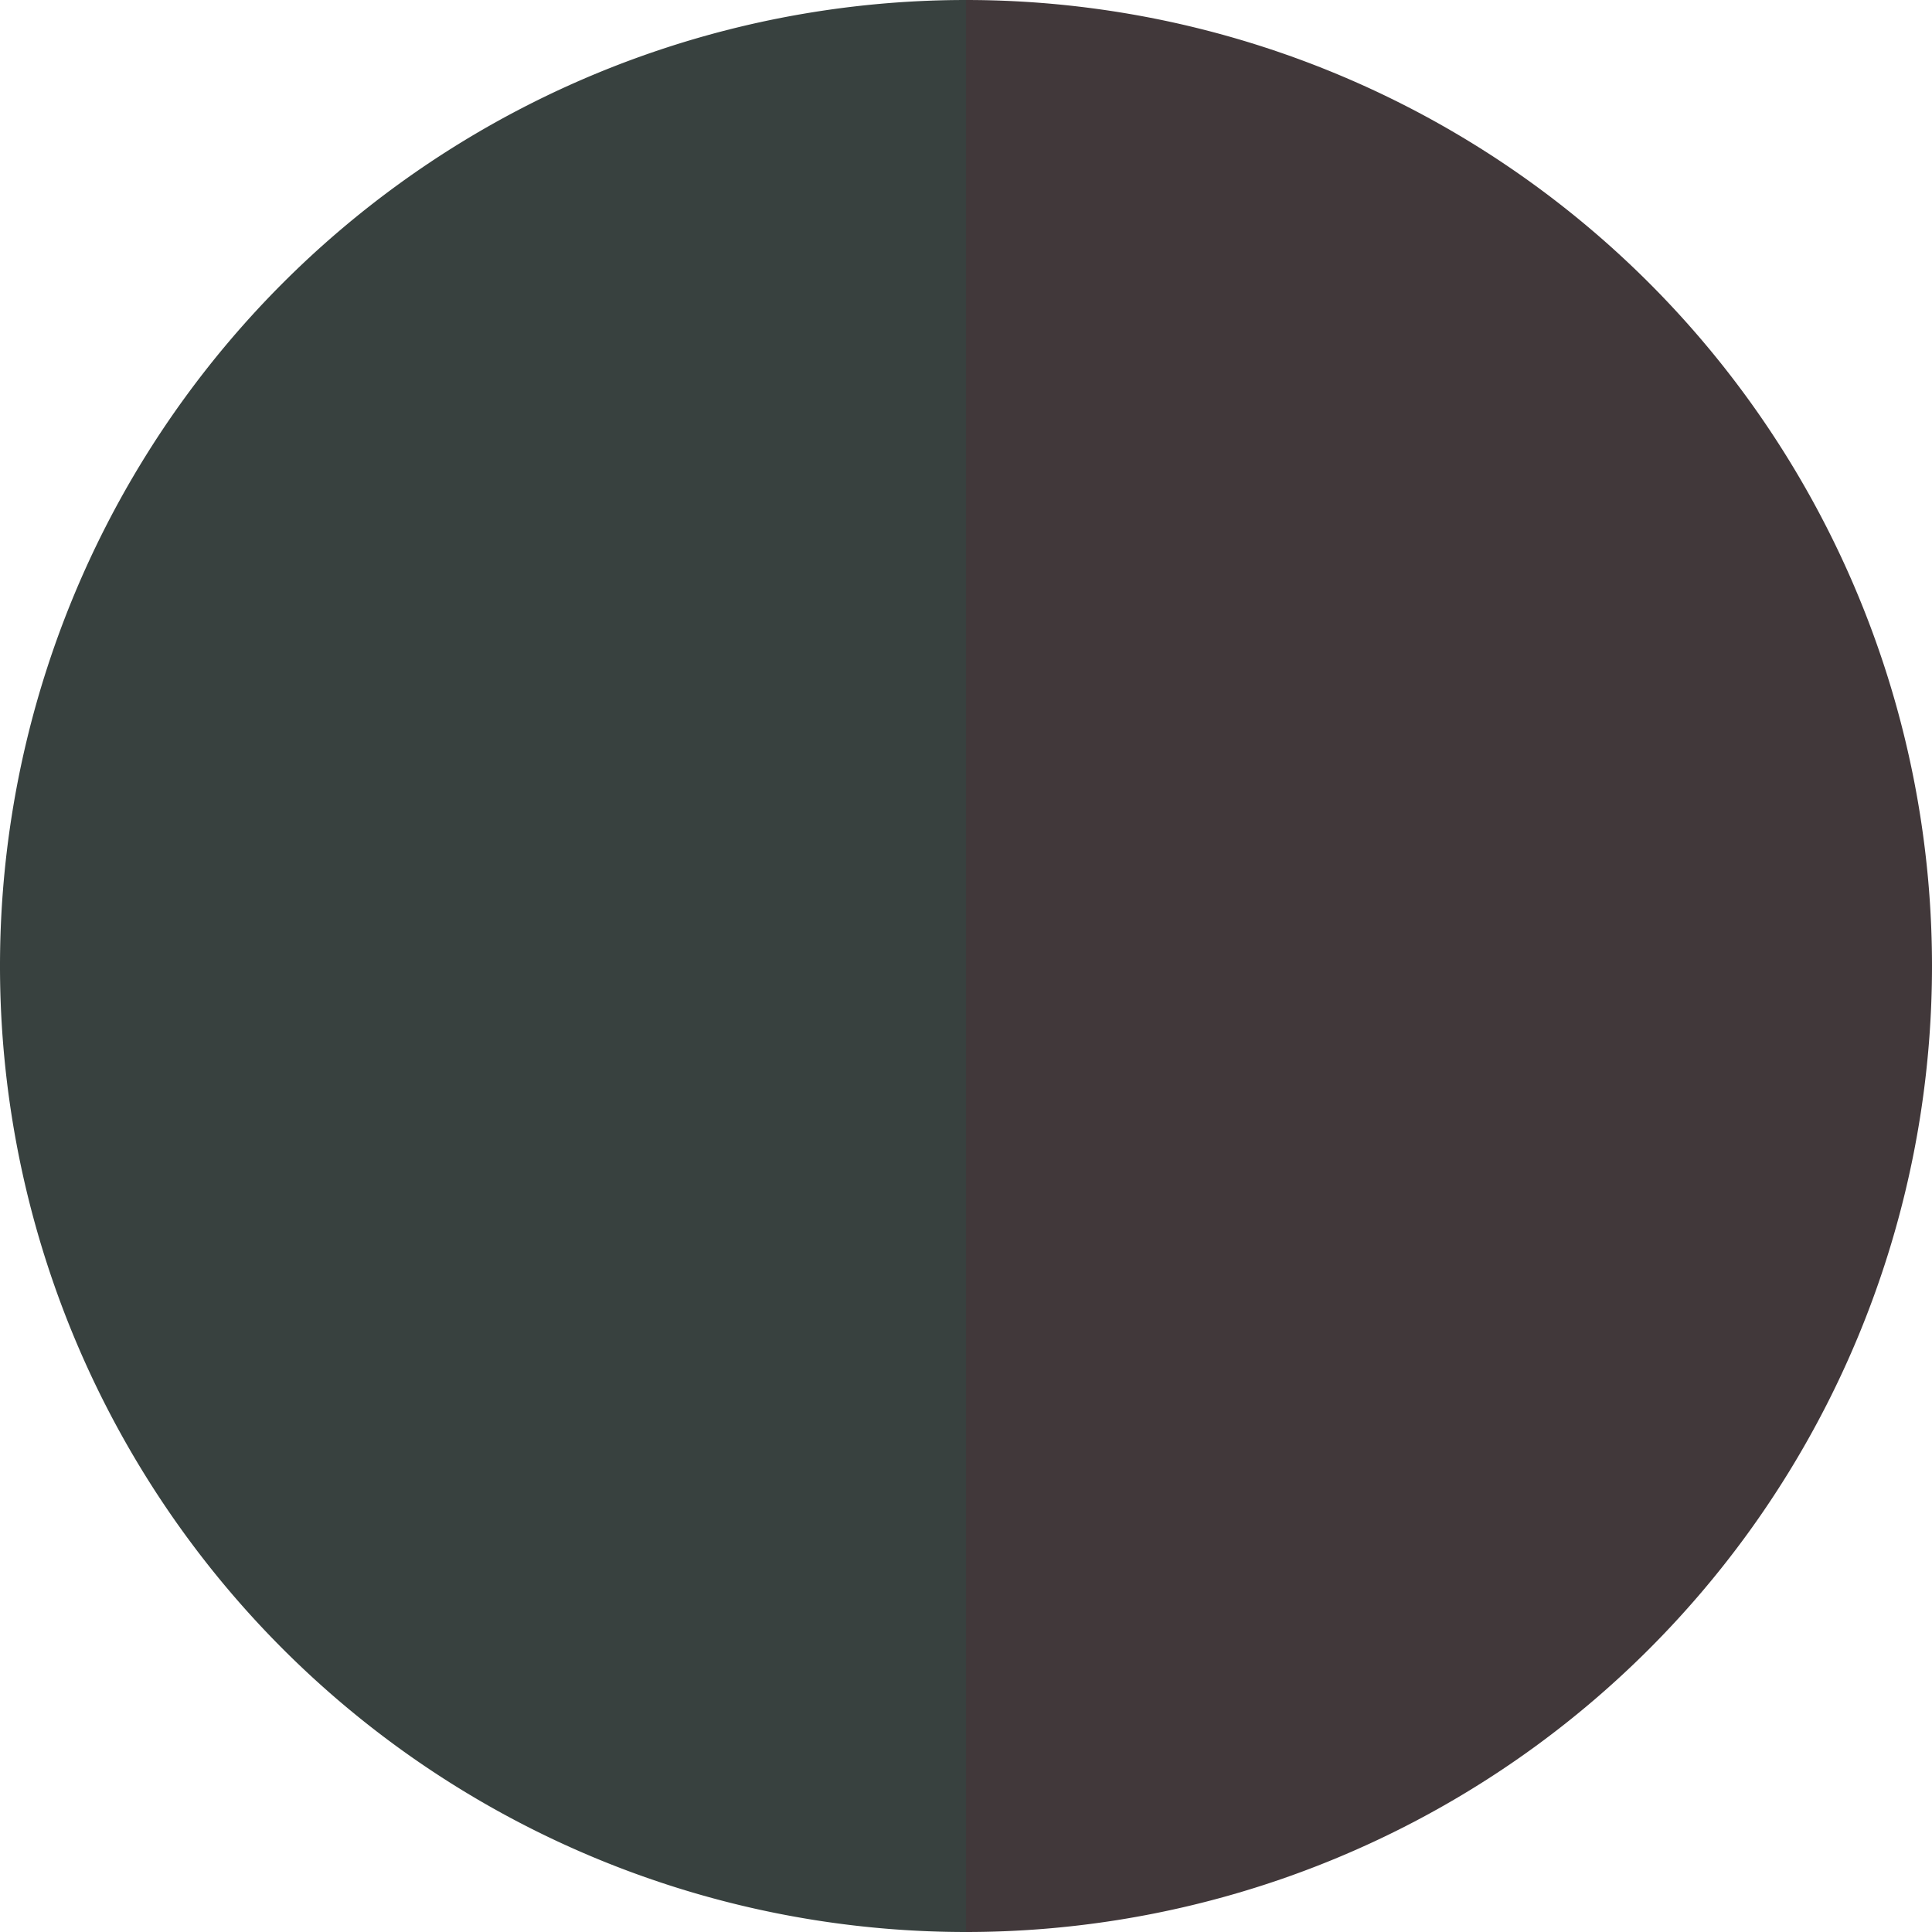
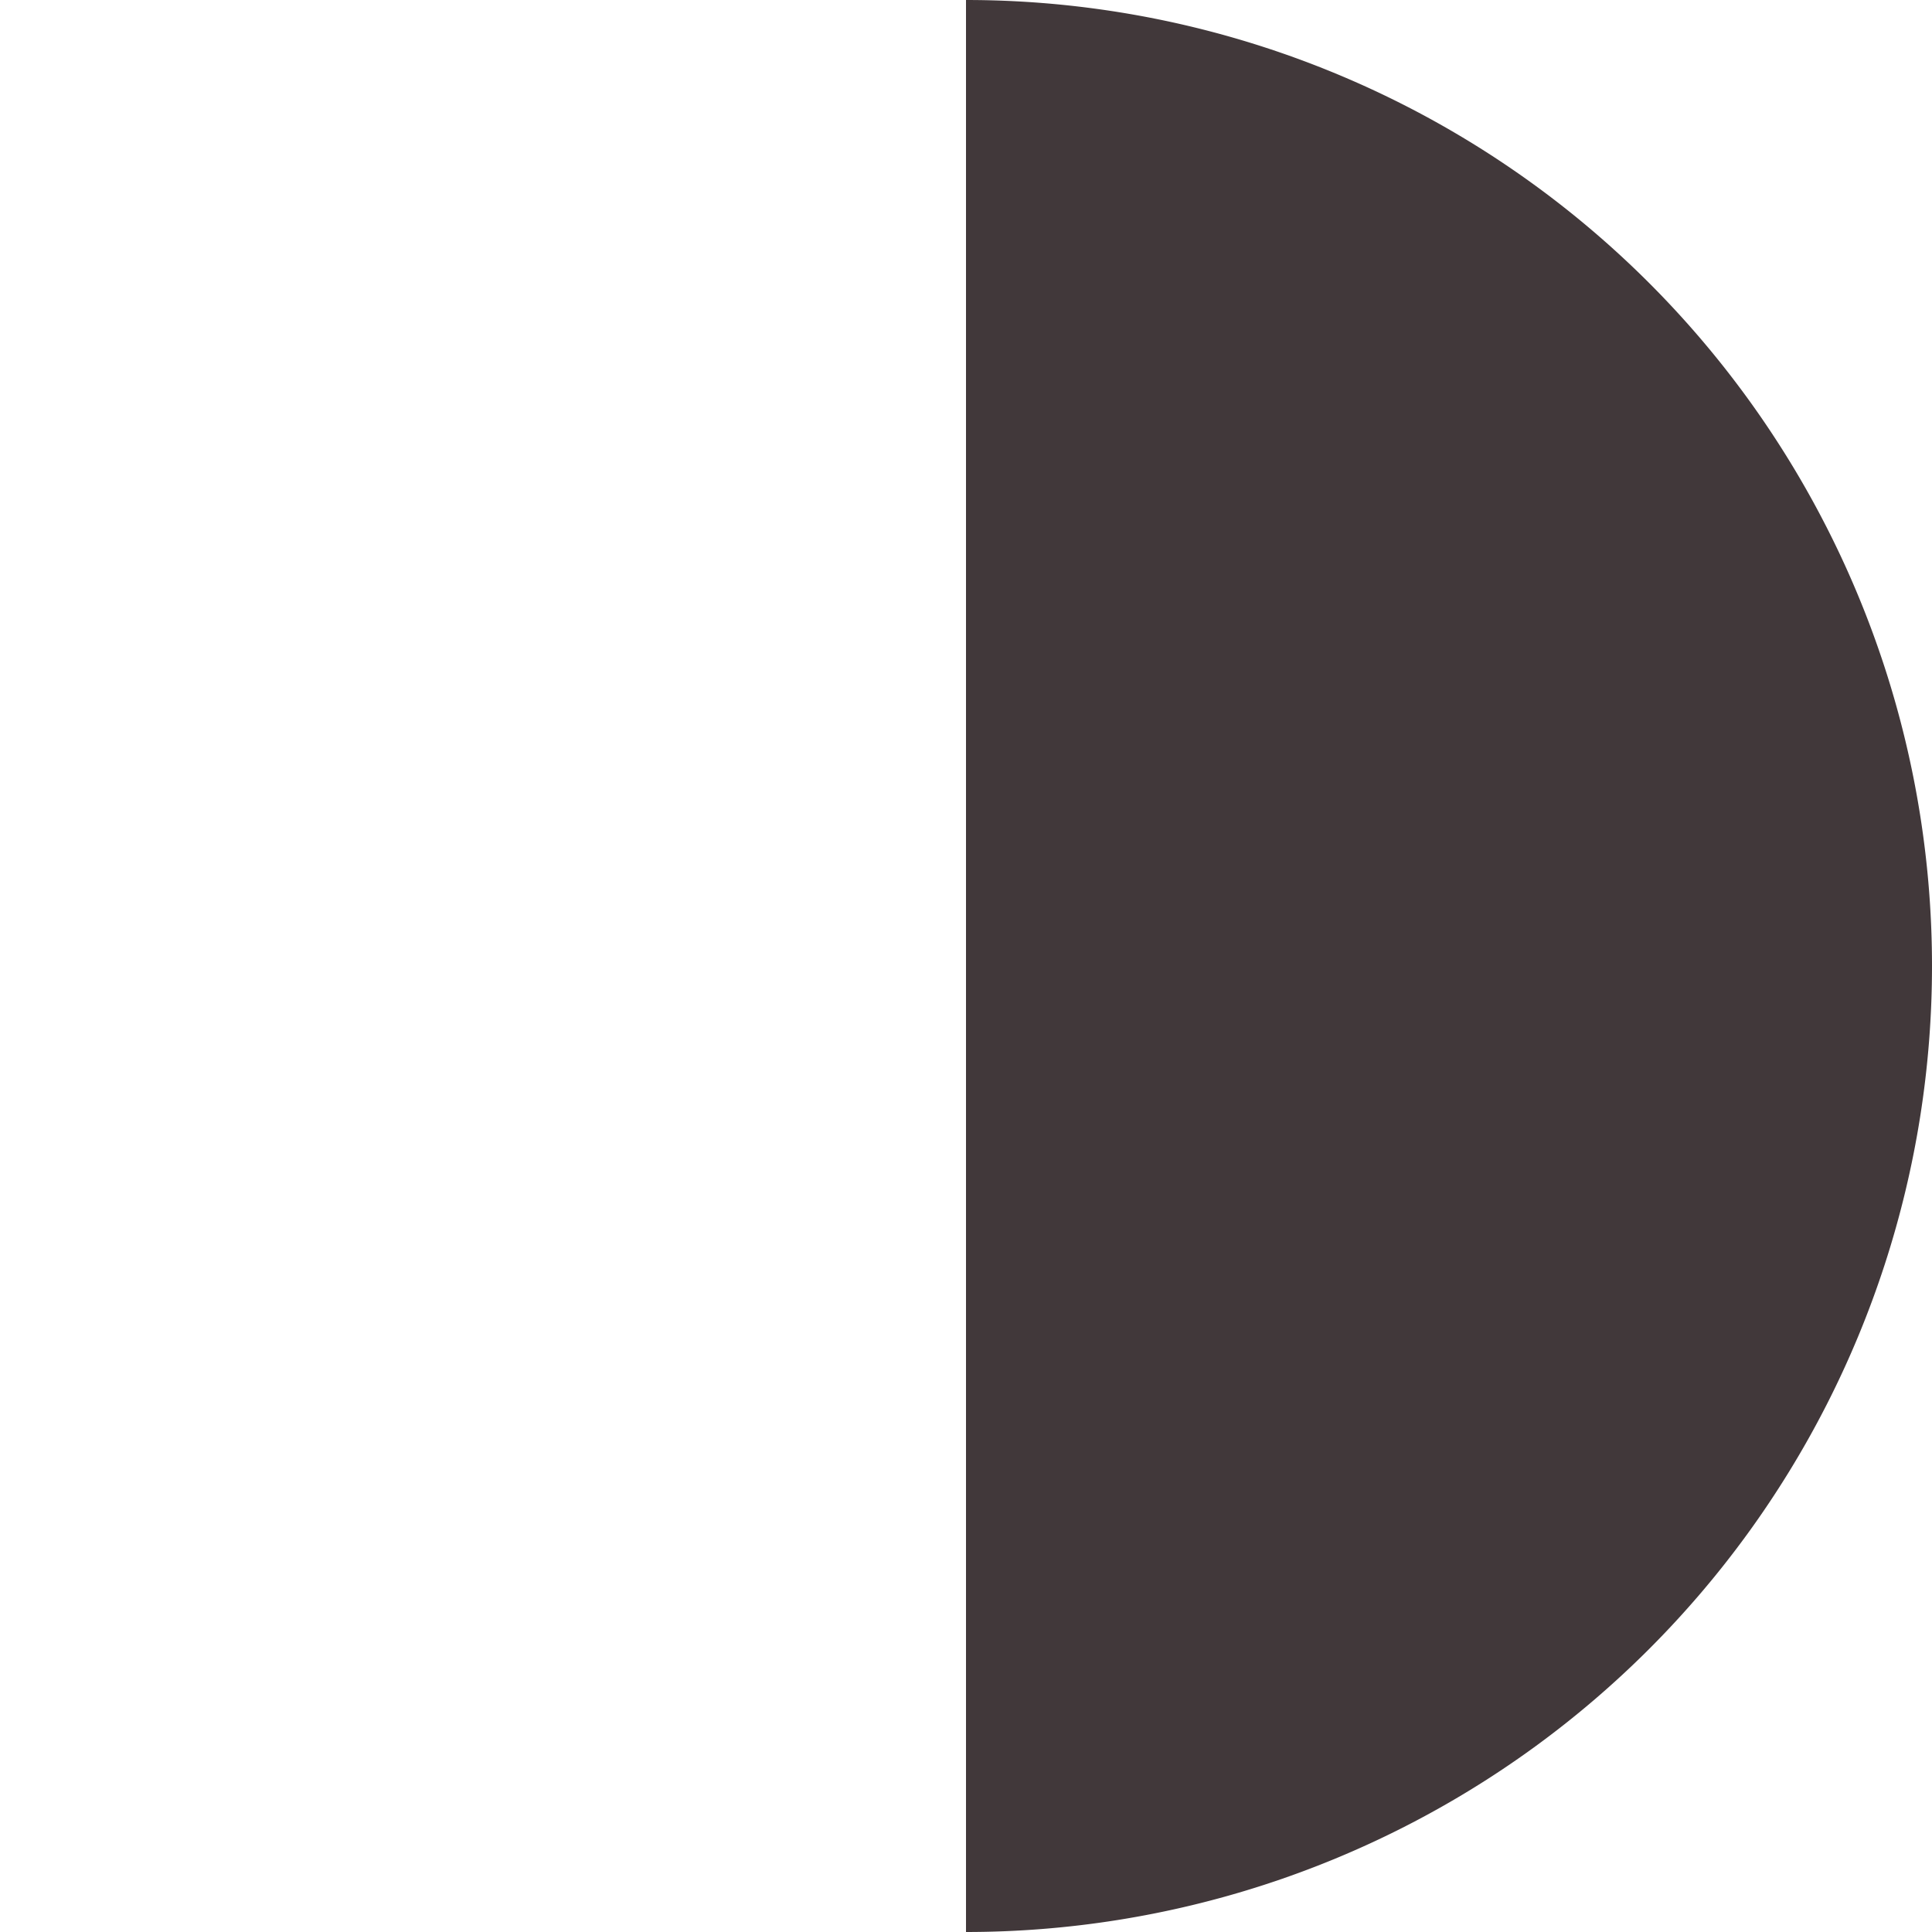
<svg xmlns="http://www.w3.org/2000/svg" width="500" height="500" viewBox="-1 -1 2 2">
  <path d="M 0 -1               A 1,1 0 0,1 0 1             L 0,0              z" fill="#41383a" />
-   <path d="M 0 1               A 1,1 0 0,1 -0 -1             L 0,0              z" fill="#38413f" />
</svg>